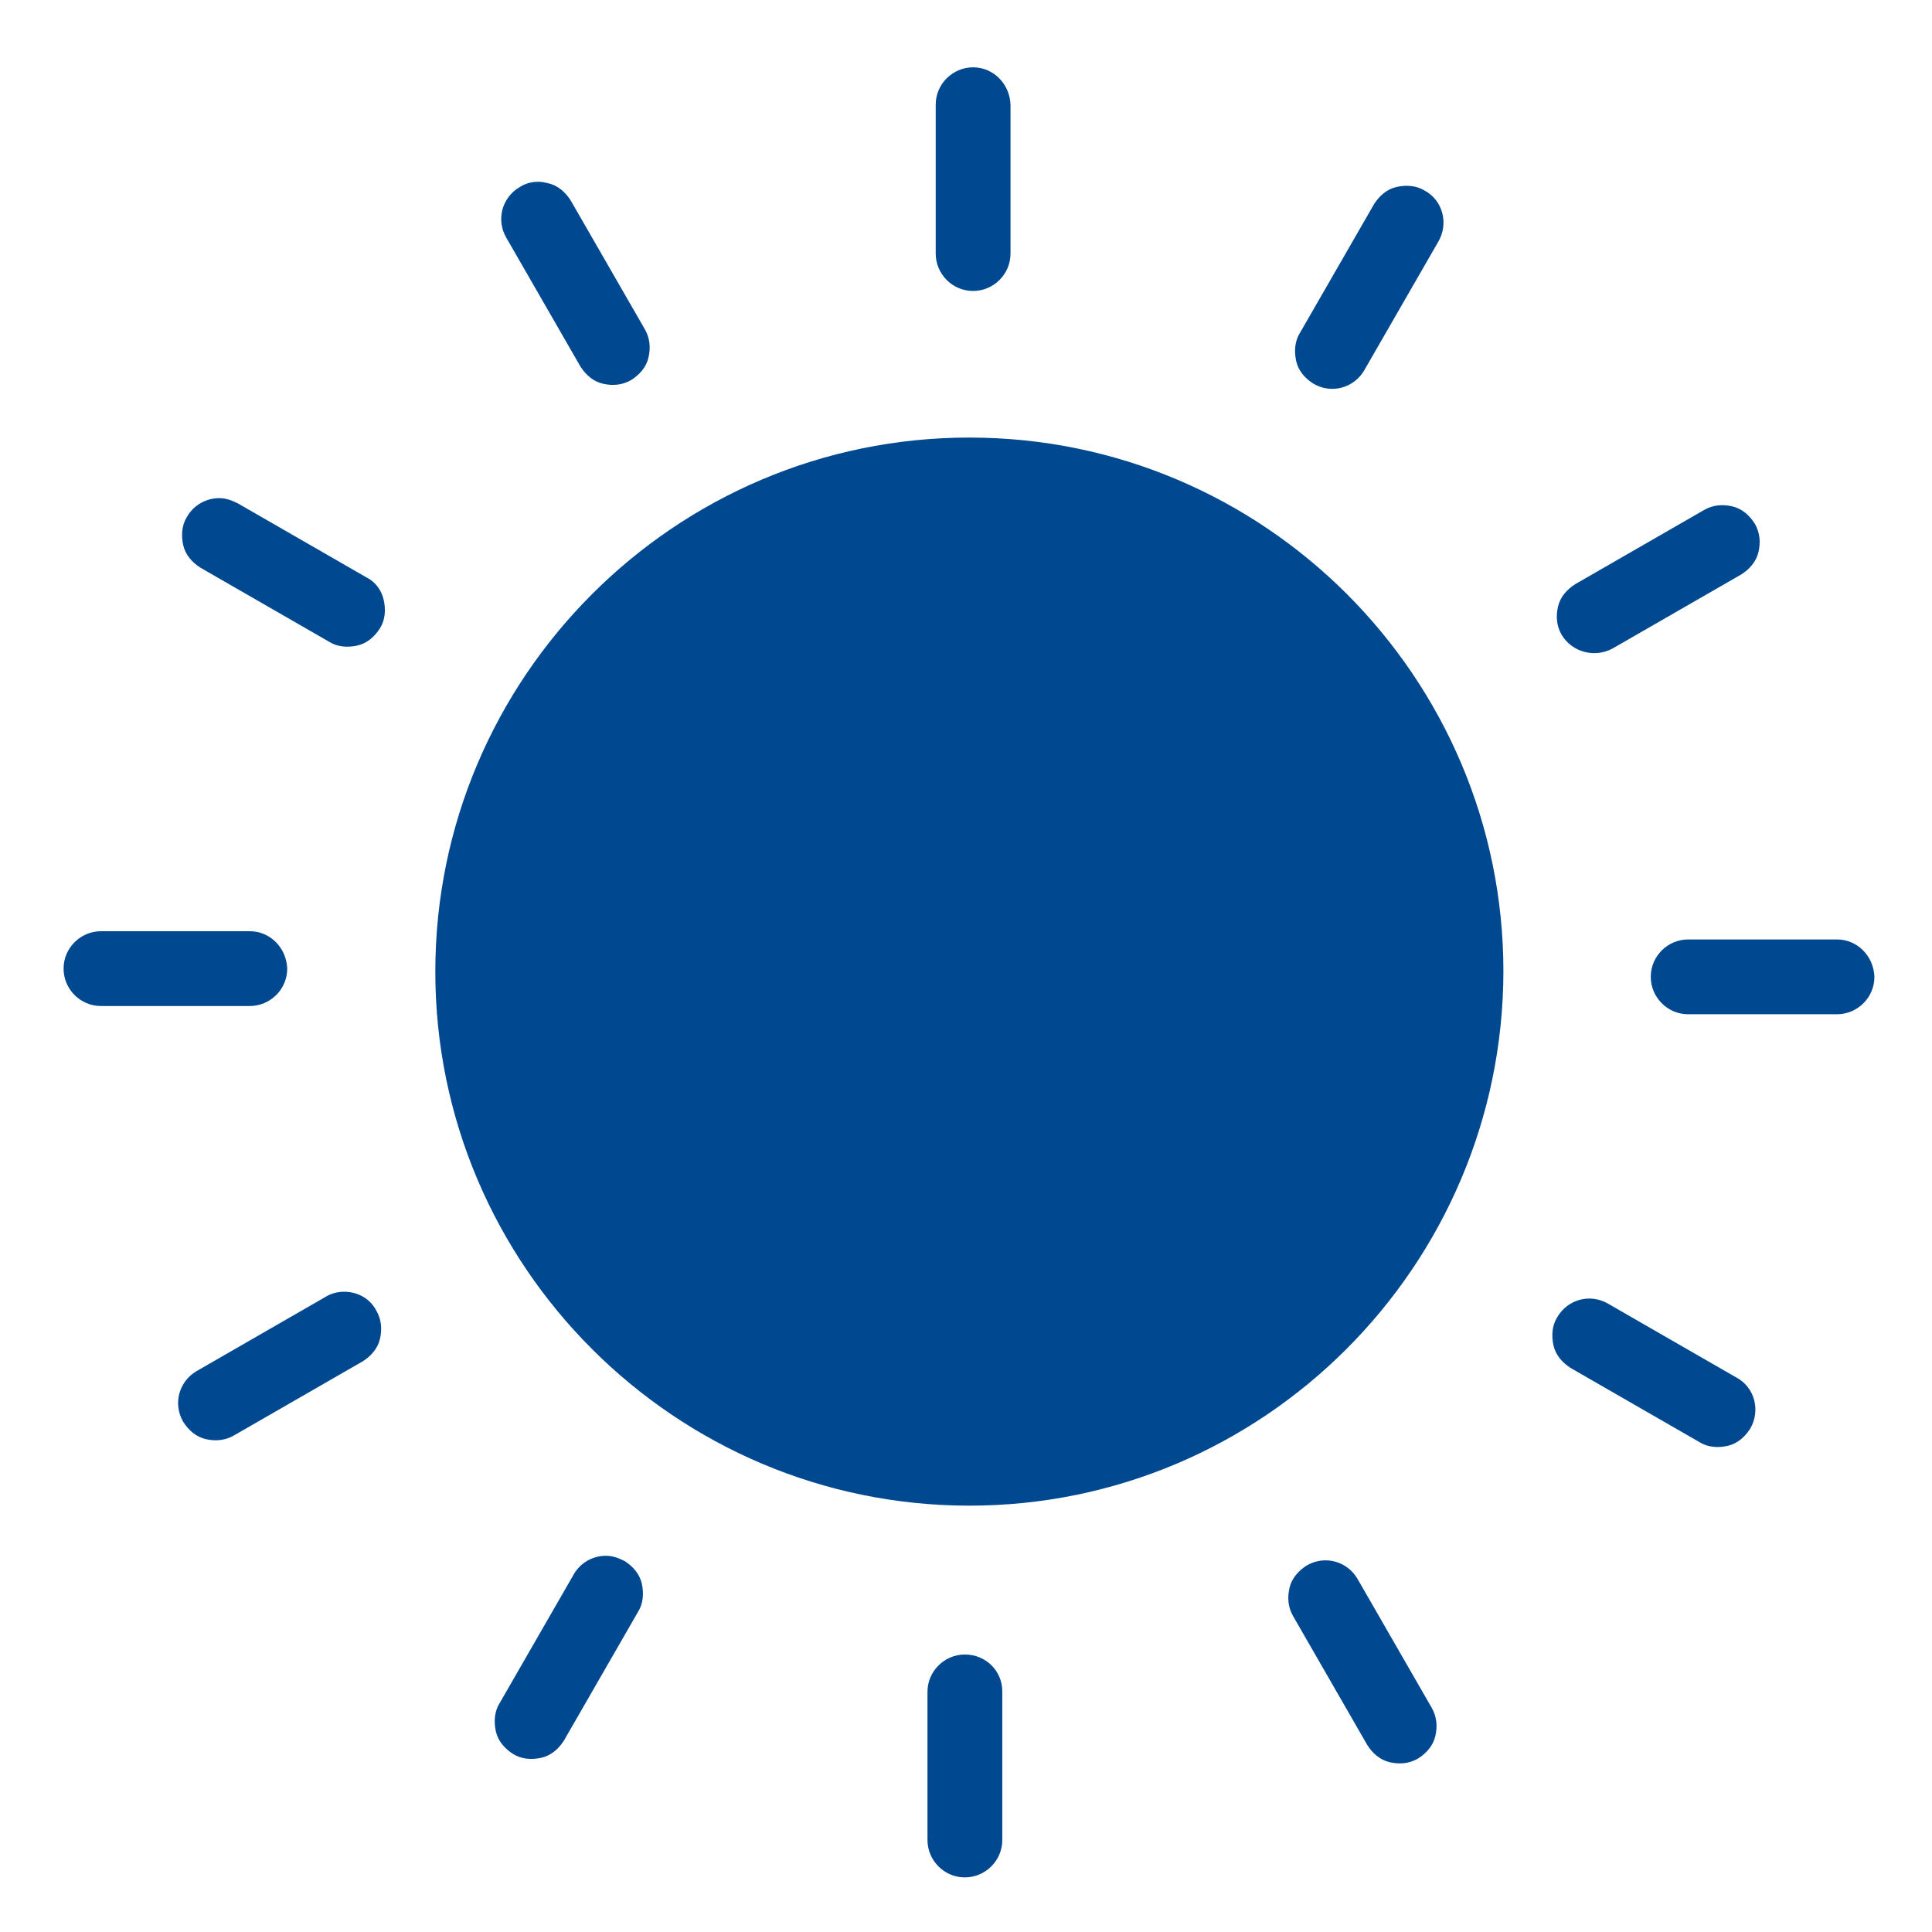
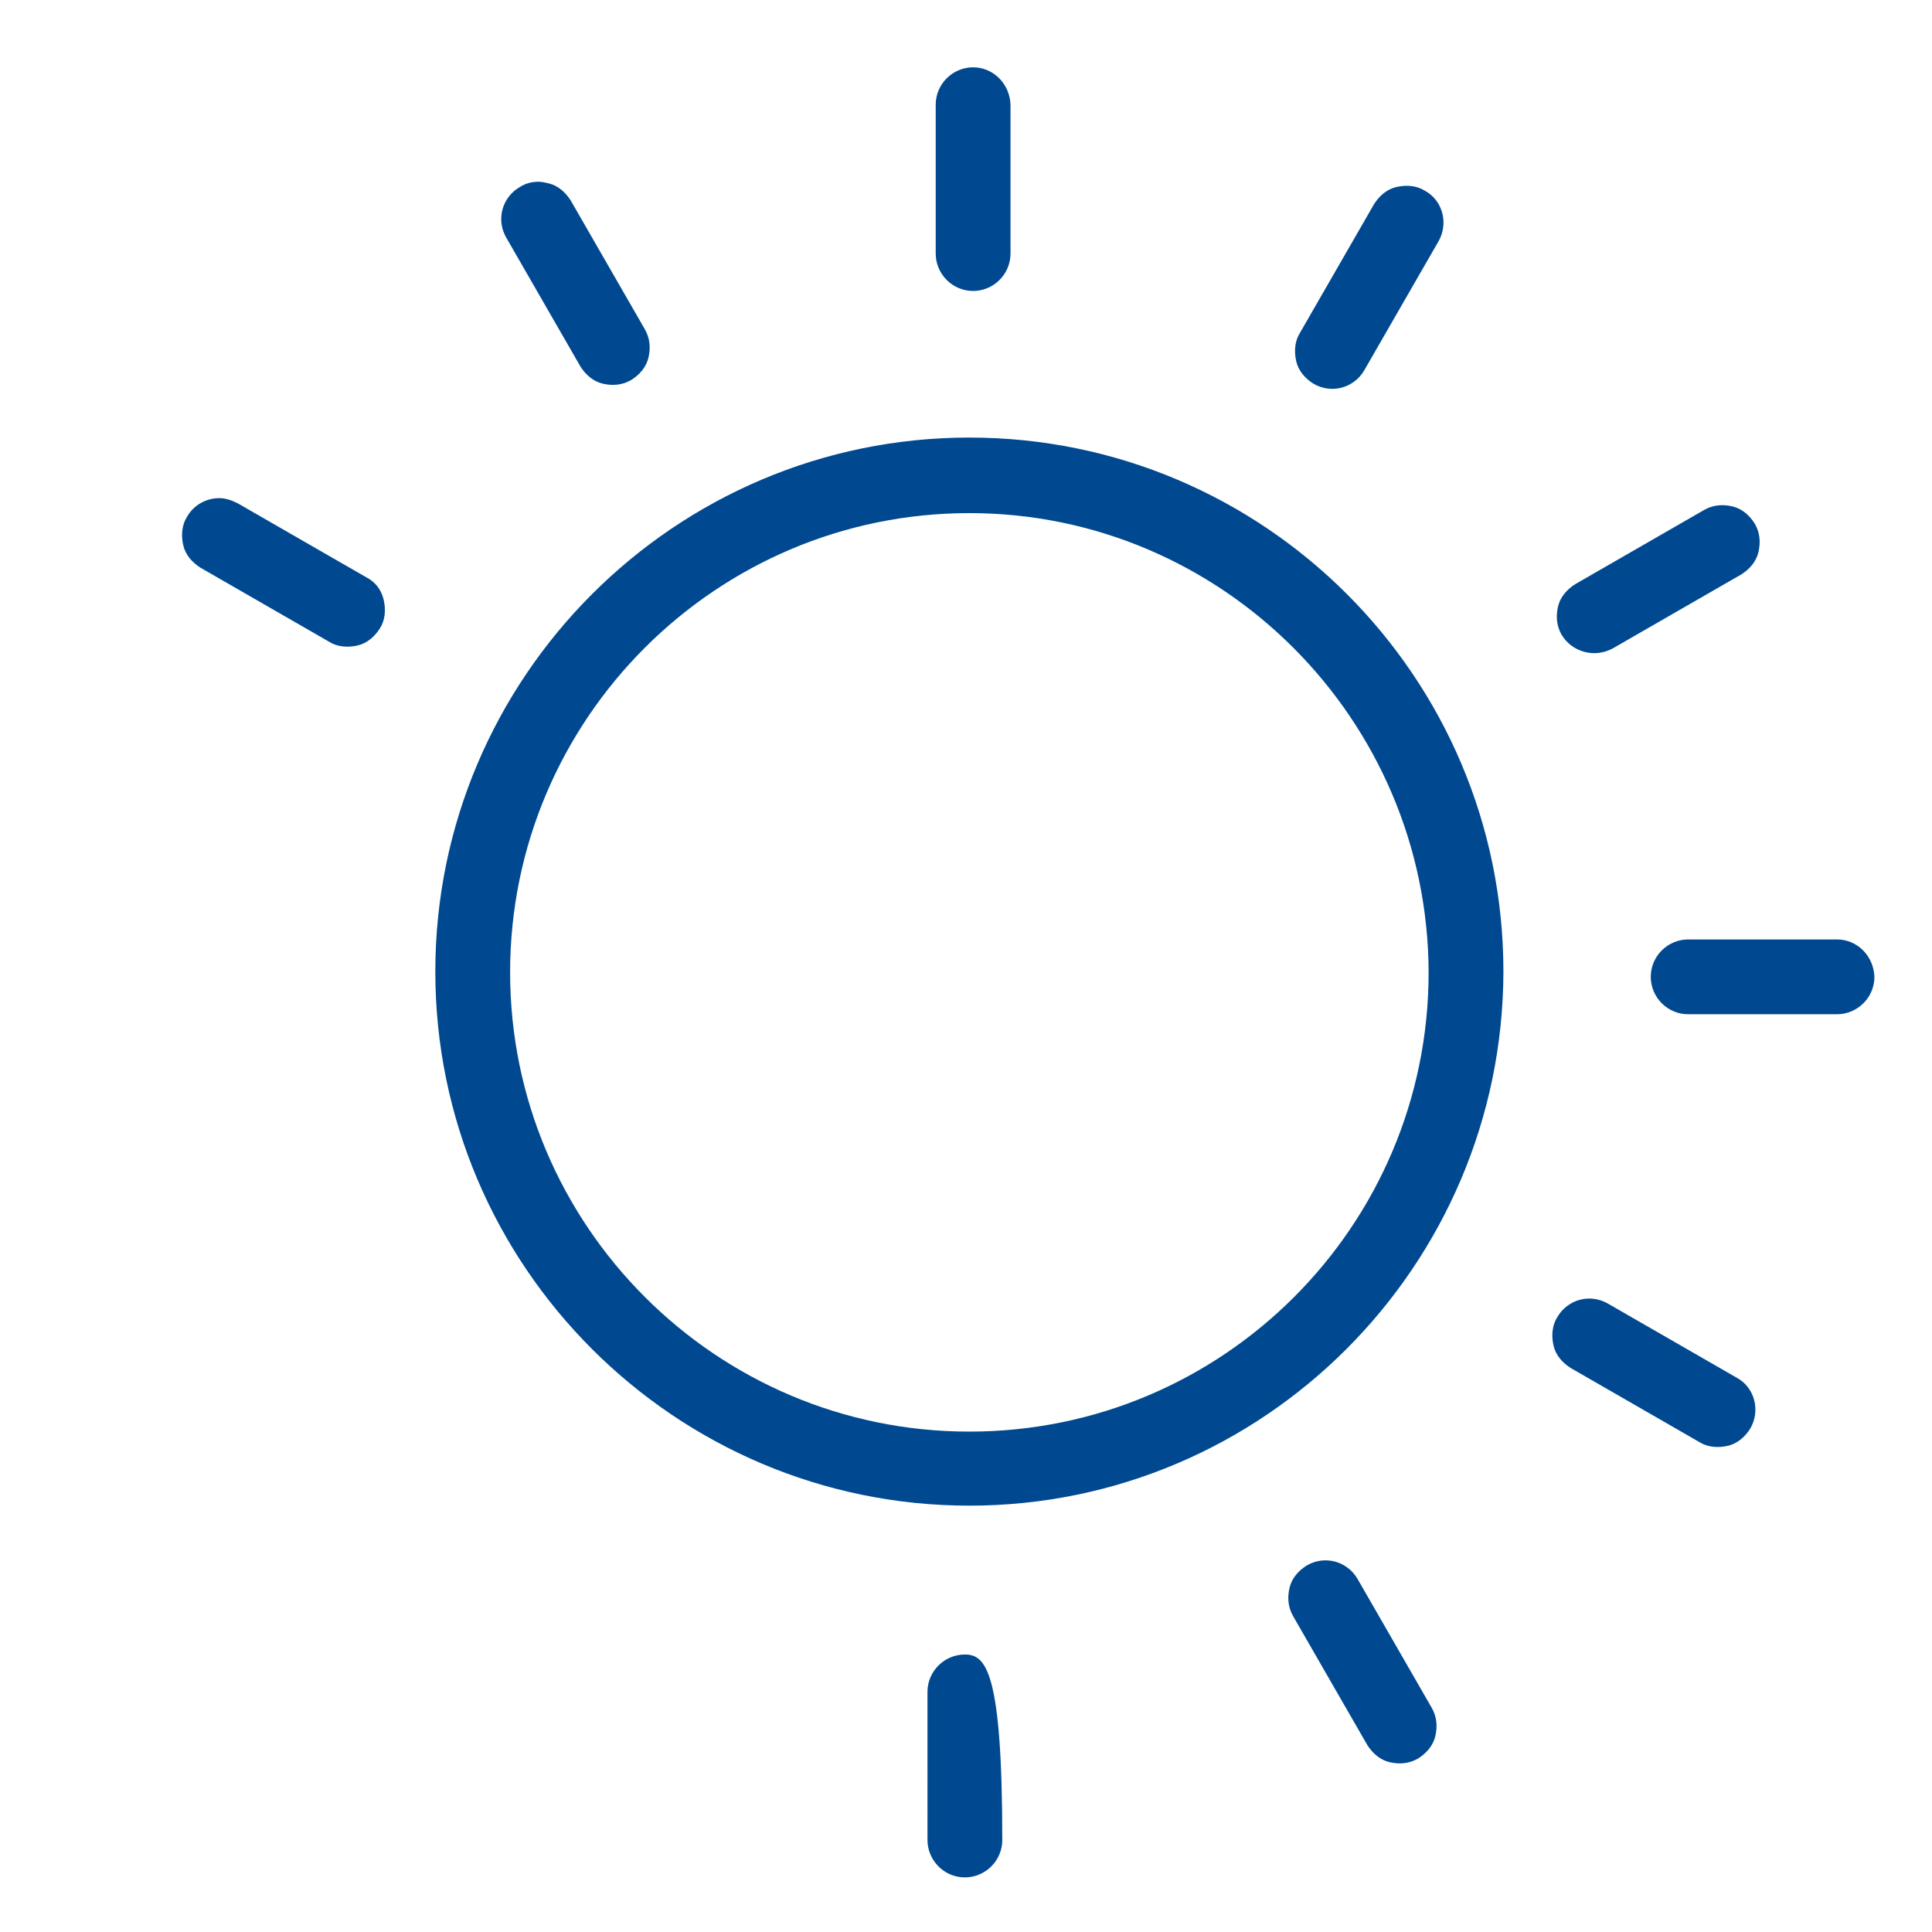
<svg xmlns="http://www.w3.org/2000/svg" version="1.1" x="0px" y="0px" viewBox="0 0 258.3 258.3" xml:space="preserve">
  <g>
    <g>
-       <circle fill="#004990" cx="129.6" cy="130" r="66.4" />
      <path fill="#004990" d="M129.6,201.3c-39.3,0-71.4-32-71.4-71.4c0-39.3,32-71.4,71.4-71.4s71.4,32,71.4,71.4 C200.9,169.3,168.9,201.3,129.6,201.3z M129.6,68.6c-33.8,0-61.4,27.5-61.4,61.4c0,33.8,27.5,61.4,61.4,61.4s61.4-27.5,61.4-61.4 C190.9,96.2,163.4,68.6,129.6,68.6z" />
    </g>
    <path fill="#004990" d="M130.1,9c-2.7,0-5,2.2-5,5v19.9c0,2.7,2.2,5,5,5c2.7,0,5-2.2,5-5V14C135,11.2,132.8,9,130.1,9z" />
    <path fill="#004990" d="M76.3,26.8c-0.7-1.1-1.7-2-3-2.3c-0.4-0.1-0.9-0.2-1.3-0.2c-0.9,0-1.7,0.2-2.5,0.7c-2.4,1.4-3.2,4.4-1.8,6.8 l9.9,17.2c0.7,1.1,1.7,2,3,2.3c1.3,0.3,2.6,0.2,3.8-0.5c1.1-0.7,2-1.7,2.3-3c0.3-1.3,0.2-2.6-0.5-3.8L76.3,26.8z" />
    <path fill="#004990" d="M49,77.2l-17.2-9.9c-0.8-0.4-1.6-0.7-2.5-0.7c-1.7,0-3.4,0.9-4.3,2.5c-0.7,1.1-0.8,2.5-0.5,3.8 c0.3,1.3,1.2,2.3,2.3,3l17.2,9.9c1.1,0.7,2.5,0.8,3.8,0.5c1.3-0.3,2.3-1.2,3-2.3c0.7-1.1,0.8-2.5,0.5-3.8 C51,78.9,50.2,77.8,49,77.2z" />
-     <path fill="#004990" d="M33.4,124.5H13.5c-2.7,0-5,2.2-5,5c0,2.7,2.2,5,5,5h19.9c2.7,0,5-2.2,5-5C38.3,126.7,36.1,124.5,33.4,124.5z" />
-     <path fill="#004990" d="M46,172.7c-0.8,0-1.7,0.2-2.5,0.7l-17.2,9.9c-2.4,1.4-3.2,4.4-1.8,6.8c0.7,1.1,1.7,2,3,2.3 c1.3,0.3,2.6,0.2,3.8-0.5l17.2-9.9c1.1-0.7,2-1.7,2.3-3c0.3-1.3,0.2-2.6-0.5-3.8C49.4,173.5,47.7,172.7,46,172.7z" />
-     <path fill="#004990" d="M83.5,208.7c-0.8-0.4-1.6-0.7-2.5-0.7c-1.7,0-3.4,0.9-4.3,2.5l-9.9,17.2c-0.7,1.1-0.8,2.5-0.5,3.8 c0.3,1.3,1.2,2.3,2.3,3c1.1,0.7,2.5,0.8,3.8,0.5c1.3-0.3,2.3-1.2,3-2.3l9.9-17.2c0.7-1.1,0.8-2.5,0.5-3.8 C85.5,210.4,84.6,209.4,83.5,208.7z" />
    <path fill="#004990" d="M181.5,211.1c-1.4-2.4-4.4-3.2-6.8-1.8c-1.1,0.7-2,1.7-2.3,3c-0.3,1.3-0.2,2.6,0.5,3.8l9.9,17.2 c0.7,1.1,1.7,2,3,2.3c1.3,0.3,2.6,0.2,3.8-0.5c1.1-0.7,2-1.7,2.3-3c0.3-1.3,0.2-2.6-0.5-3.8L181.5,211.1z" />
    <path fill="#004990" d="M232.2,184.2l-17.2-9.9c-2.4-1.4-5.4-0.6-6.8,1.8c-0.7,1.1-0.8,2.5-0.5,3.8c0.3,1.3,1.2,2.3,2.3,3l17.2,9.9 c1.1,0.7,2.5,0.8,3.8,0.5c1.3-0.3,2.3-1.2,3-2.3C235.4,188.6,234.6,185.5,232.2,184.2z" />
    <path fill="#004990" d="M245.6,125.6h-19.9c-2.7,0-5,2.2-5,5c0,2.7,2.2,5,5,5h19.9c2.7,0,5-2.2,5-5 C250.5,127.8,248.3,125.6,245.6,125.6z" />
    <path fill="#004990" d="M215.6,86.7l17.2-9.9c1.1-0.7,2-1.7,2.3-3c0.3-1.3,0.2-2.6-0.5-3.8c-0.7-1.1-1.7-2-3-2.3 c-1.3-0.3-2.6-0.2-3.8,0.5l-17.2,9.9c-1.1,0.7-2,1.7-2.3,3c-0.3,1.3-0.2,2.6,0.5,3.8C210.2,87.2,213.2,88,215.6,86.7z" />
    <path fill="#004990" d="M190.5,25.5c-1.1-0.7-2.5-0.8-3.8-0.5c-1.3,0.3-2.3,1.2-3,2.3l-9.9,17.2c-0.7,1.1-0.8,2.5-0.5,3.8 c0.3,1.3,1.2,2.3,2.3,3c2.4,1.4,5.4,0.6,6.8-1.8l9.9-17.2C193.7,29.9,192.9,26.8,190.5,25.5z" />
-     <path fill="#004990" d="M129,221.2c-2.7,0-5,2.2-5,5V246c0,2.7,2.2,5,5,5c2.7,0,5-2.2,5-5v-19.9C134,223.4,131.8,221.2,129,221.2z" />
+     <path fill="#004990" d="M129,221.2c-2.7,0-5,2.2-5,5V246c0,2.7,2.2,5,5,5c2.7,0,5-2.2,5-5C134,223.4,131.8,221.2,129,221.2z" />
  </g>
</svg>